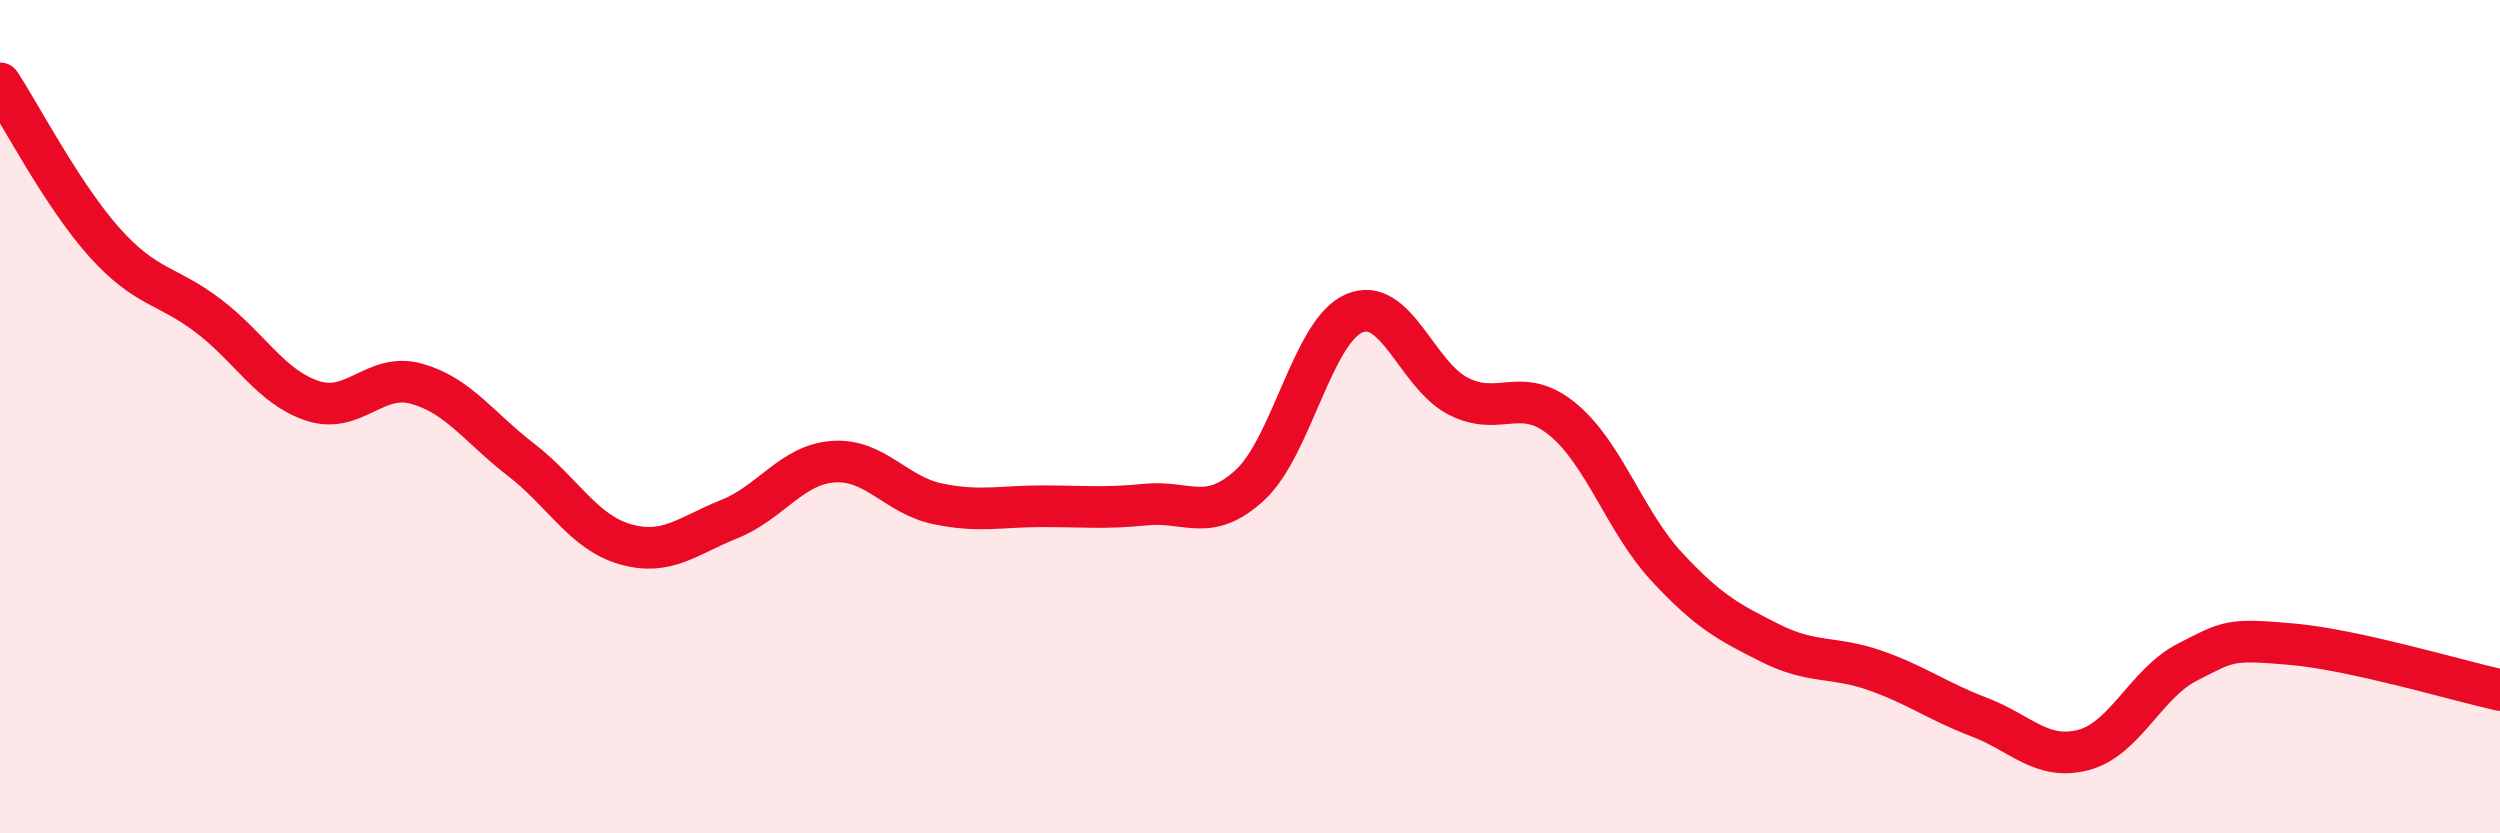
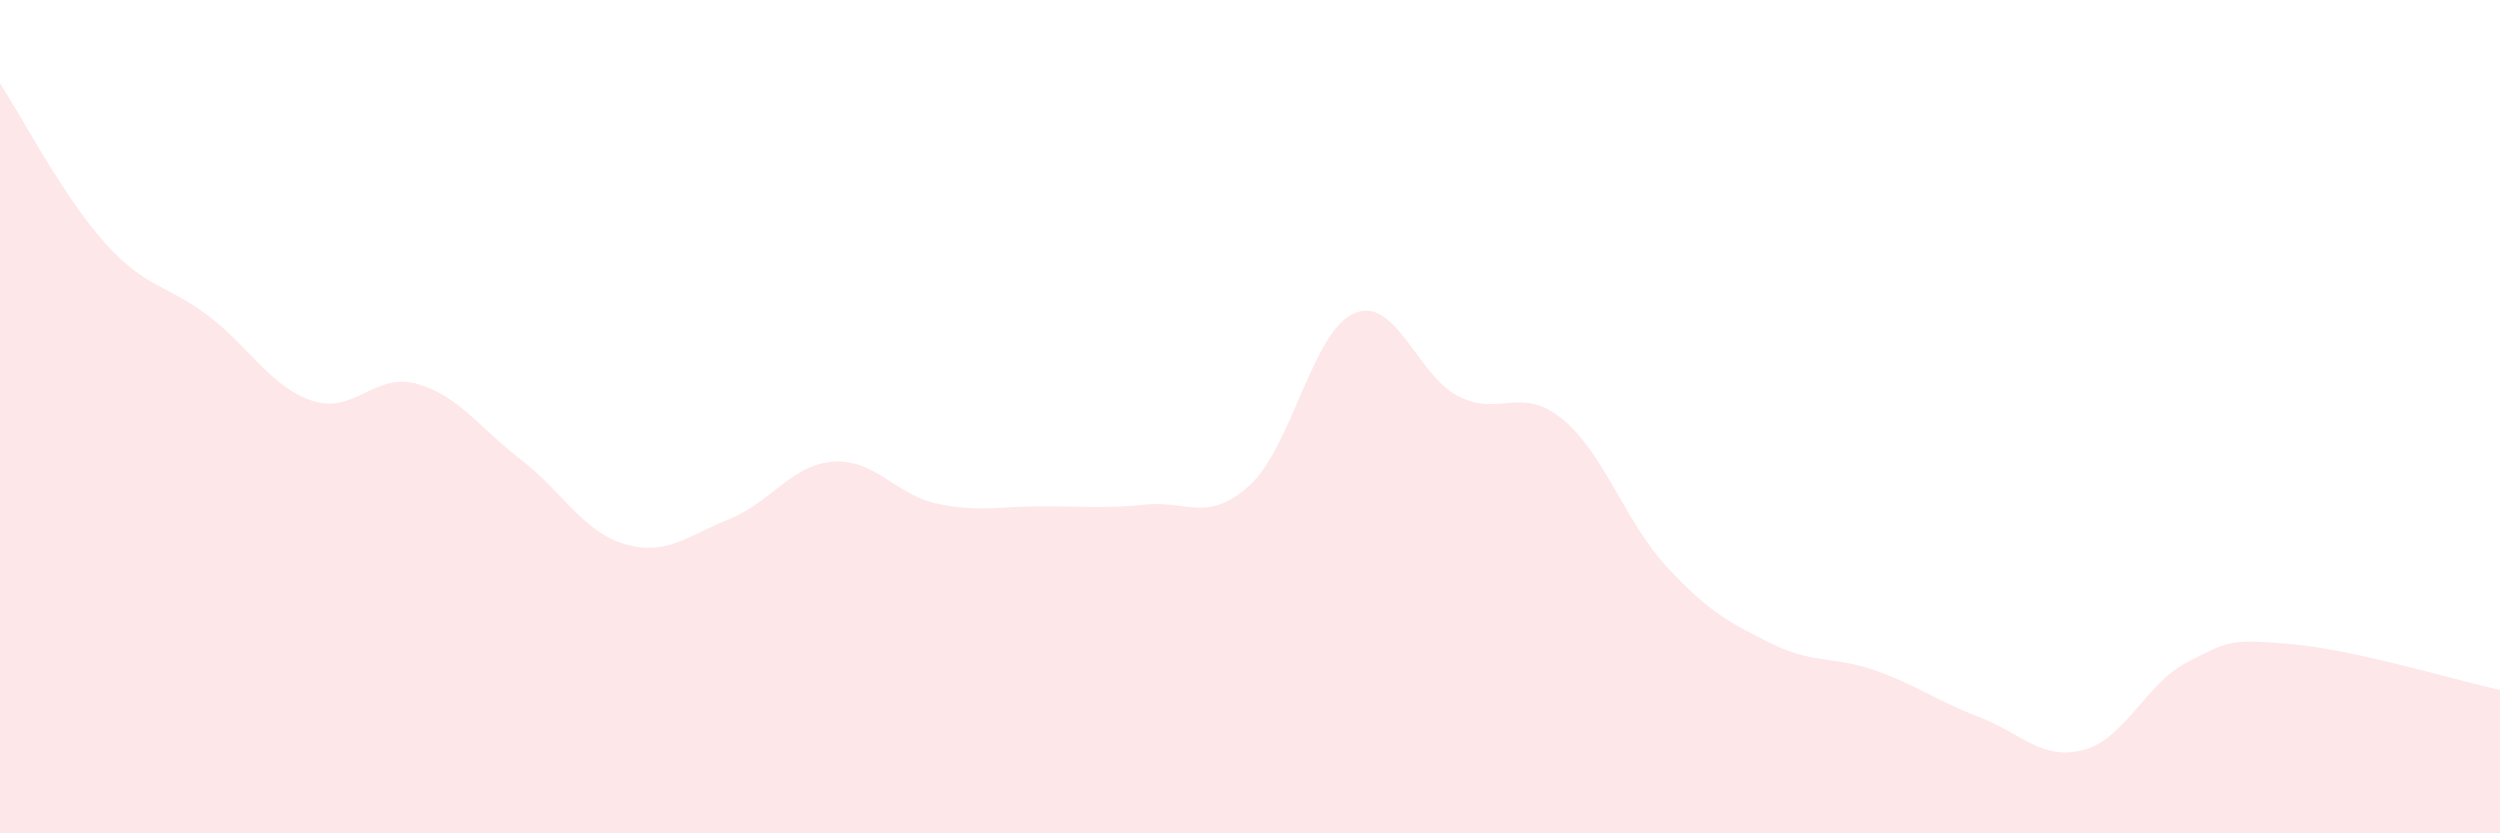
<svg xmlns="http://www.w3.org/2000/svg" width="60" height="20" viewBox="0 0 60 20">
  <path d="M 0,2 C 0.5,2.76 1.5,4.69 2.5,5.81 C 3.5,6.93 4,6.82 5,7.58 C 6,8.34 6.5,9.29 7.5,9.62 C 8.5,9.95 9,8.93 10,9.21 C 11,9.49 11.5,10.26 12.5,11.03 C 13.5,11.8 14,12.77 15,13.06 C 16,13.35 16.5,12.86 17.5,12.46 C 18.5,12.06 19,11.15 20,11.08 C 21,11.01 21.5,11.88 22.5,12.09 C 23.5,12.3 24,12.15 25,12.15 C 26,12.15 26.5,12.21 27.5,12.11 C 28.5,12.01 29,12.56 30,11.64 C 31,10.72 31.5,7.95 32.5,7.52 C 33.5,7.09 34,9 35,9.51 C 36,10.02 36.5,9.24 37.5,10.06 C 38.5,10.88 39,12.52 40,13.6 C 41,14.68 41.5,14.94 42.5,15.44 C 43.5,15.94 44,15.74 45,16.09 C 46,16.44 46.5,16.83 47.5,17.21 C 48.5,17.59 49,18.26 50,18 C 51,17.74 51.5,16.4 52.5,15.89 C 53.5,15.38 53.5,15.33 55,15.46 C 56.5,15.59 59,16.34 60,16.56L60 20L0 20Z" fill="#EB0A25" opacity="0.1" stroke-linecap="round" stroke-linejoin="round" />
-   <path d="M 0,2 C 0.5,2.76 1.5,4.69 2.5,5.81 C 3.5,6.93 4,6.82 5,7.58 C 6,8.34 6.5,9.29 7.5,9.62 C 8.5,9.95 9,8.93 10,9.21 C 11,9.49 11.5,10.26 12.5,11.03 C 13.5,11.8 14,12.77 15,13.06 C 16,13.35 16.5,12.86 17.5,12.46 C 18.5,12.06 19,11.15 20,11.08 C 21,11.01 21.5,11.88 22.5,12.09 C 23.5,12.3 24,12.15 25,12.15 C 26,12.15 26.5,12.21 27.5,12.11 C 28.5,12.01 29,12.56 30,11.64 C 31,10.72 31.5,7.95 32.5,7.52 C 33.5,7.09 34,9 35,9.51 C 36,10.02 36.5,9.24 37.5,10.06 C 38.5,10.88 39,12.52 40,13.6 C 41,14.68 41.5,14.94 42.5,15.44 C 43.5,15.94 44,15.74 45,16.09 C 46,16.44 46.5,16.83 47.5,17.21 C 48.5,17.59 49,18.26 50,18 C 51,17.74 51.5,16.4 52.5,15.89 C 53.5,15.38 53.5,15.33 55,15.46 C 56.5,15.59 59,16.34 60,16.56" stroke="#EB0A25" stroke-width="1" fill="none" stroke-linecap="round" stroke-linejoin="round" />
</svg>